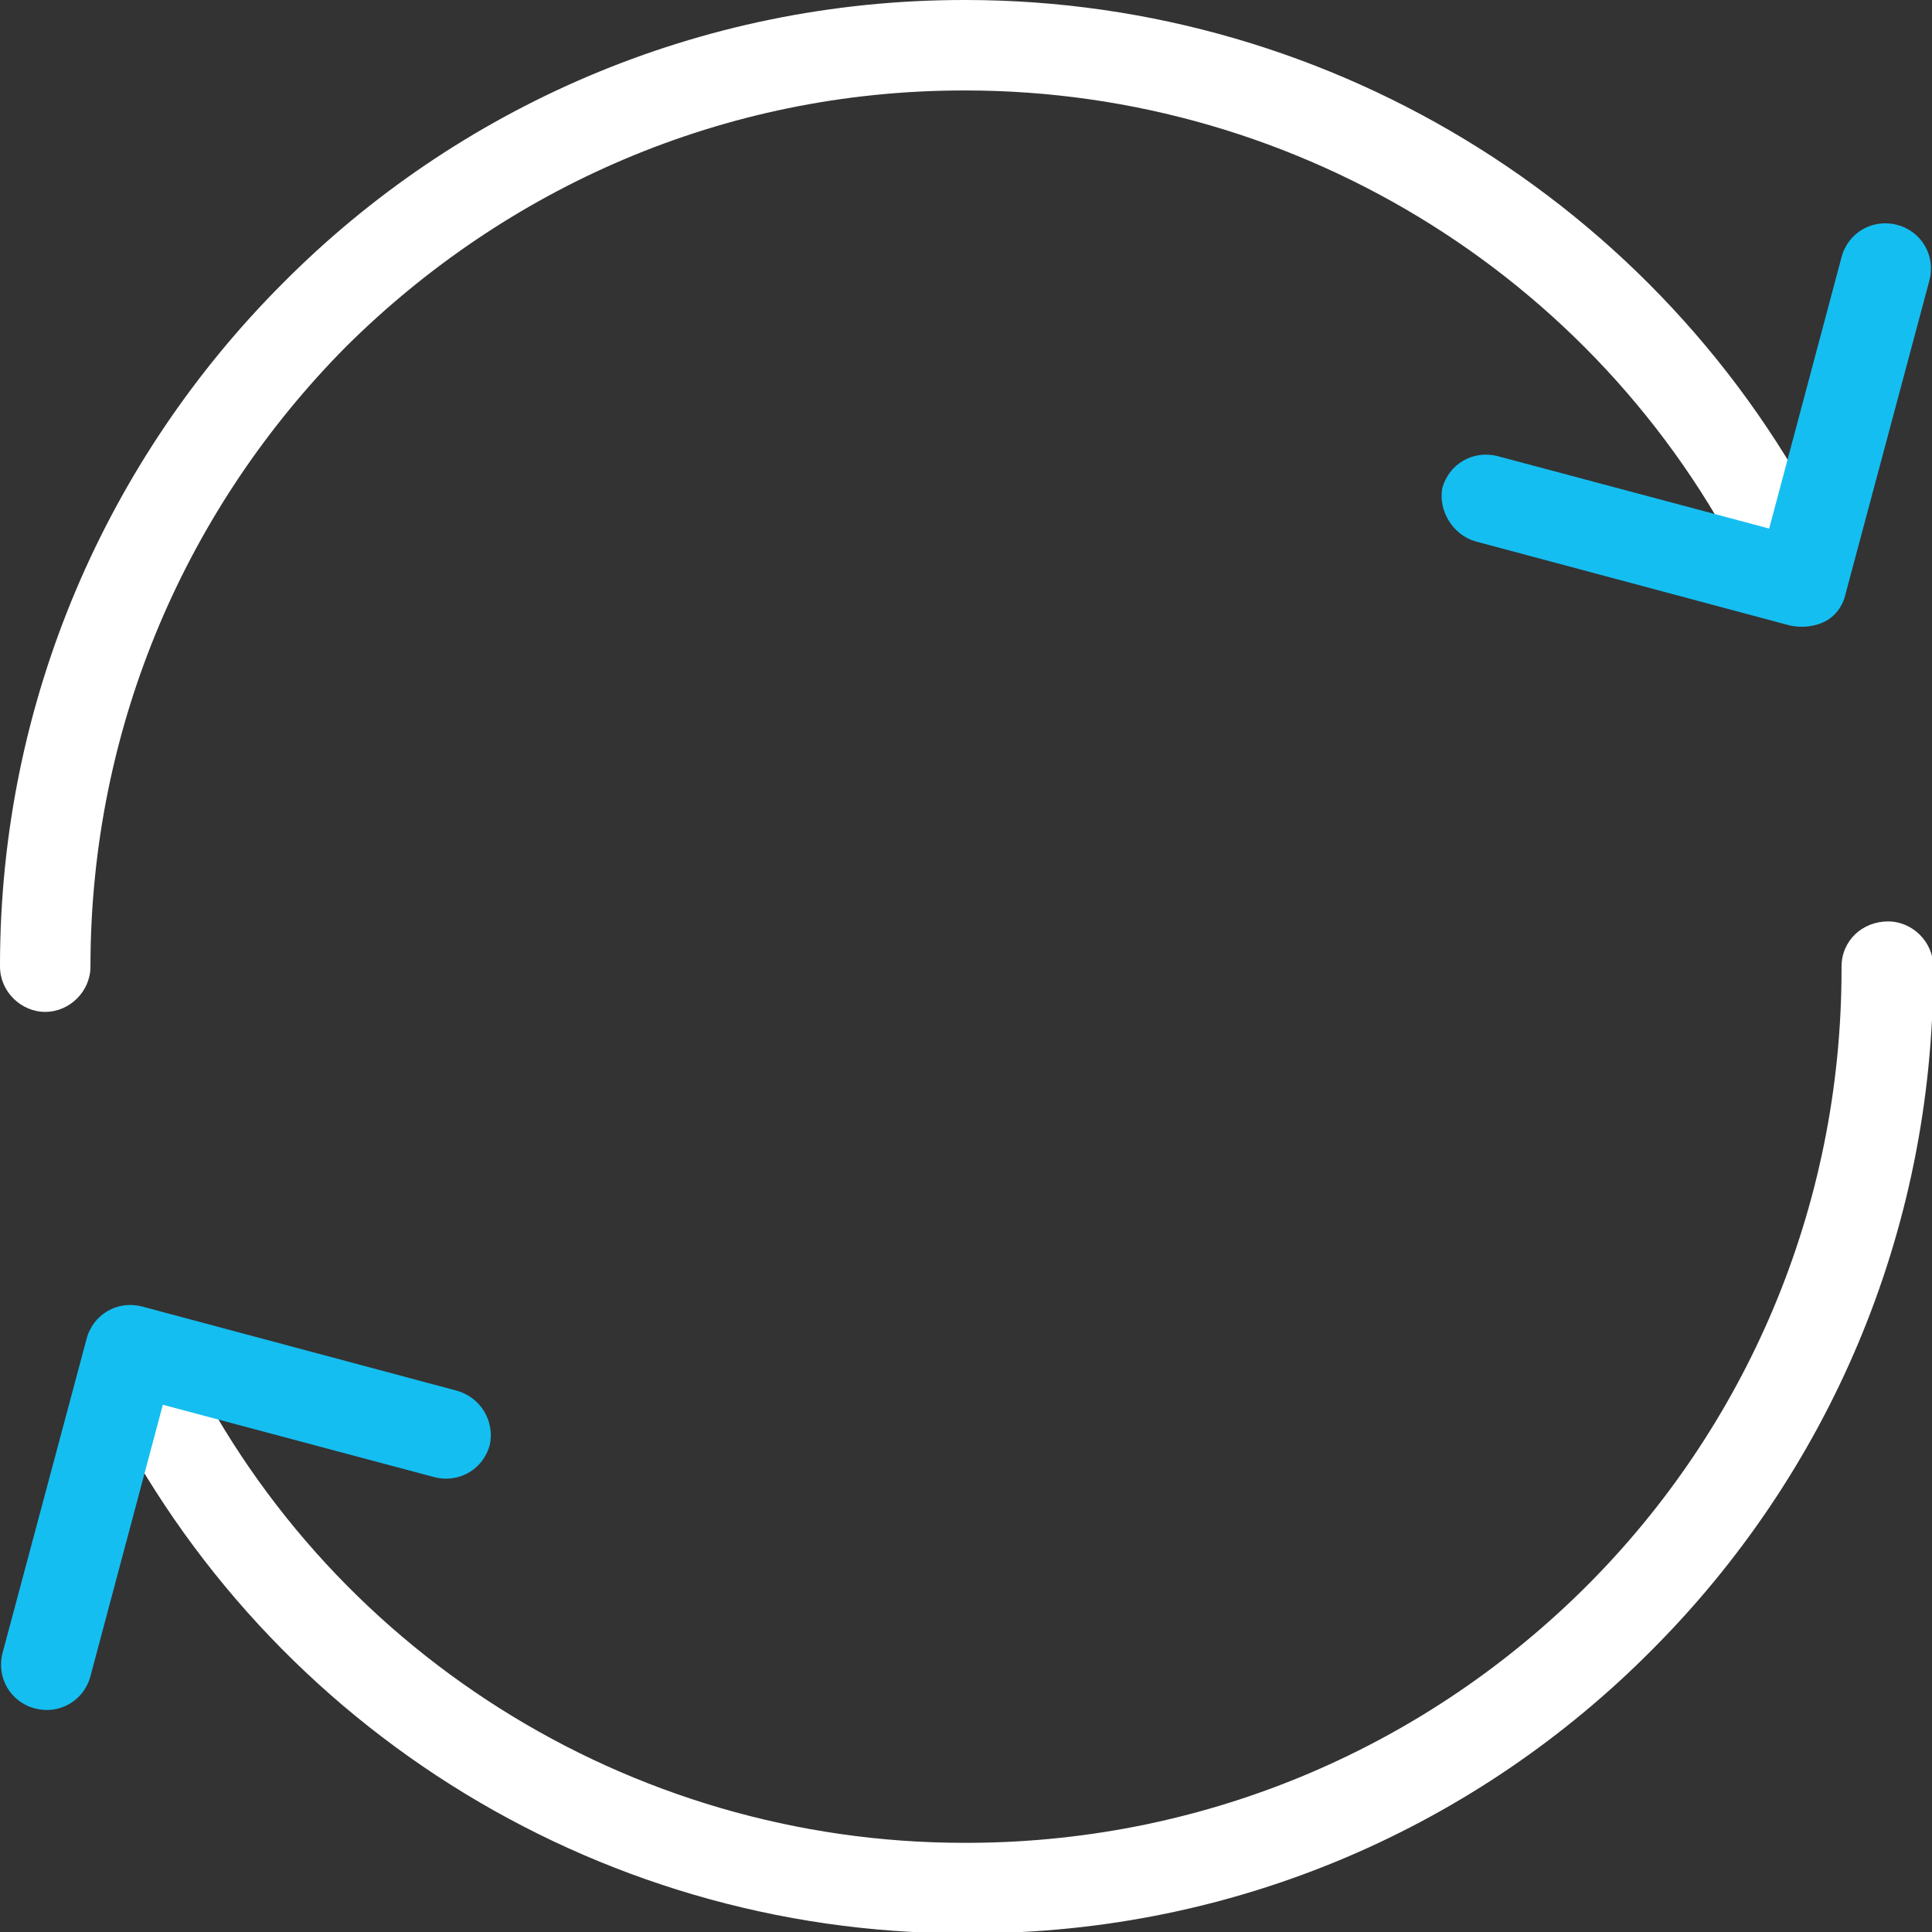
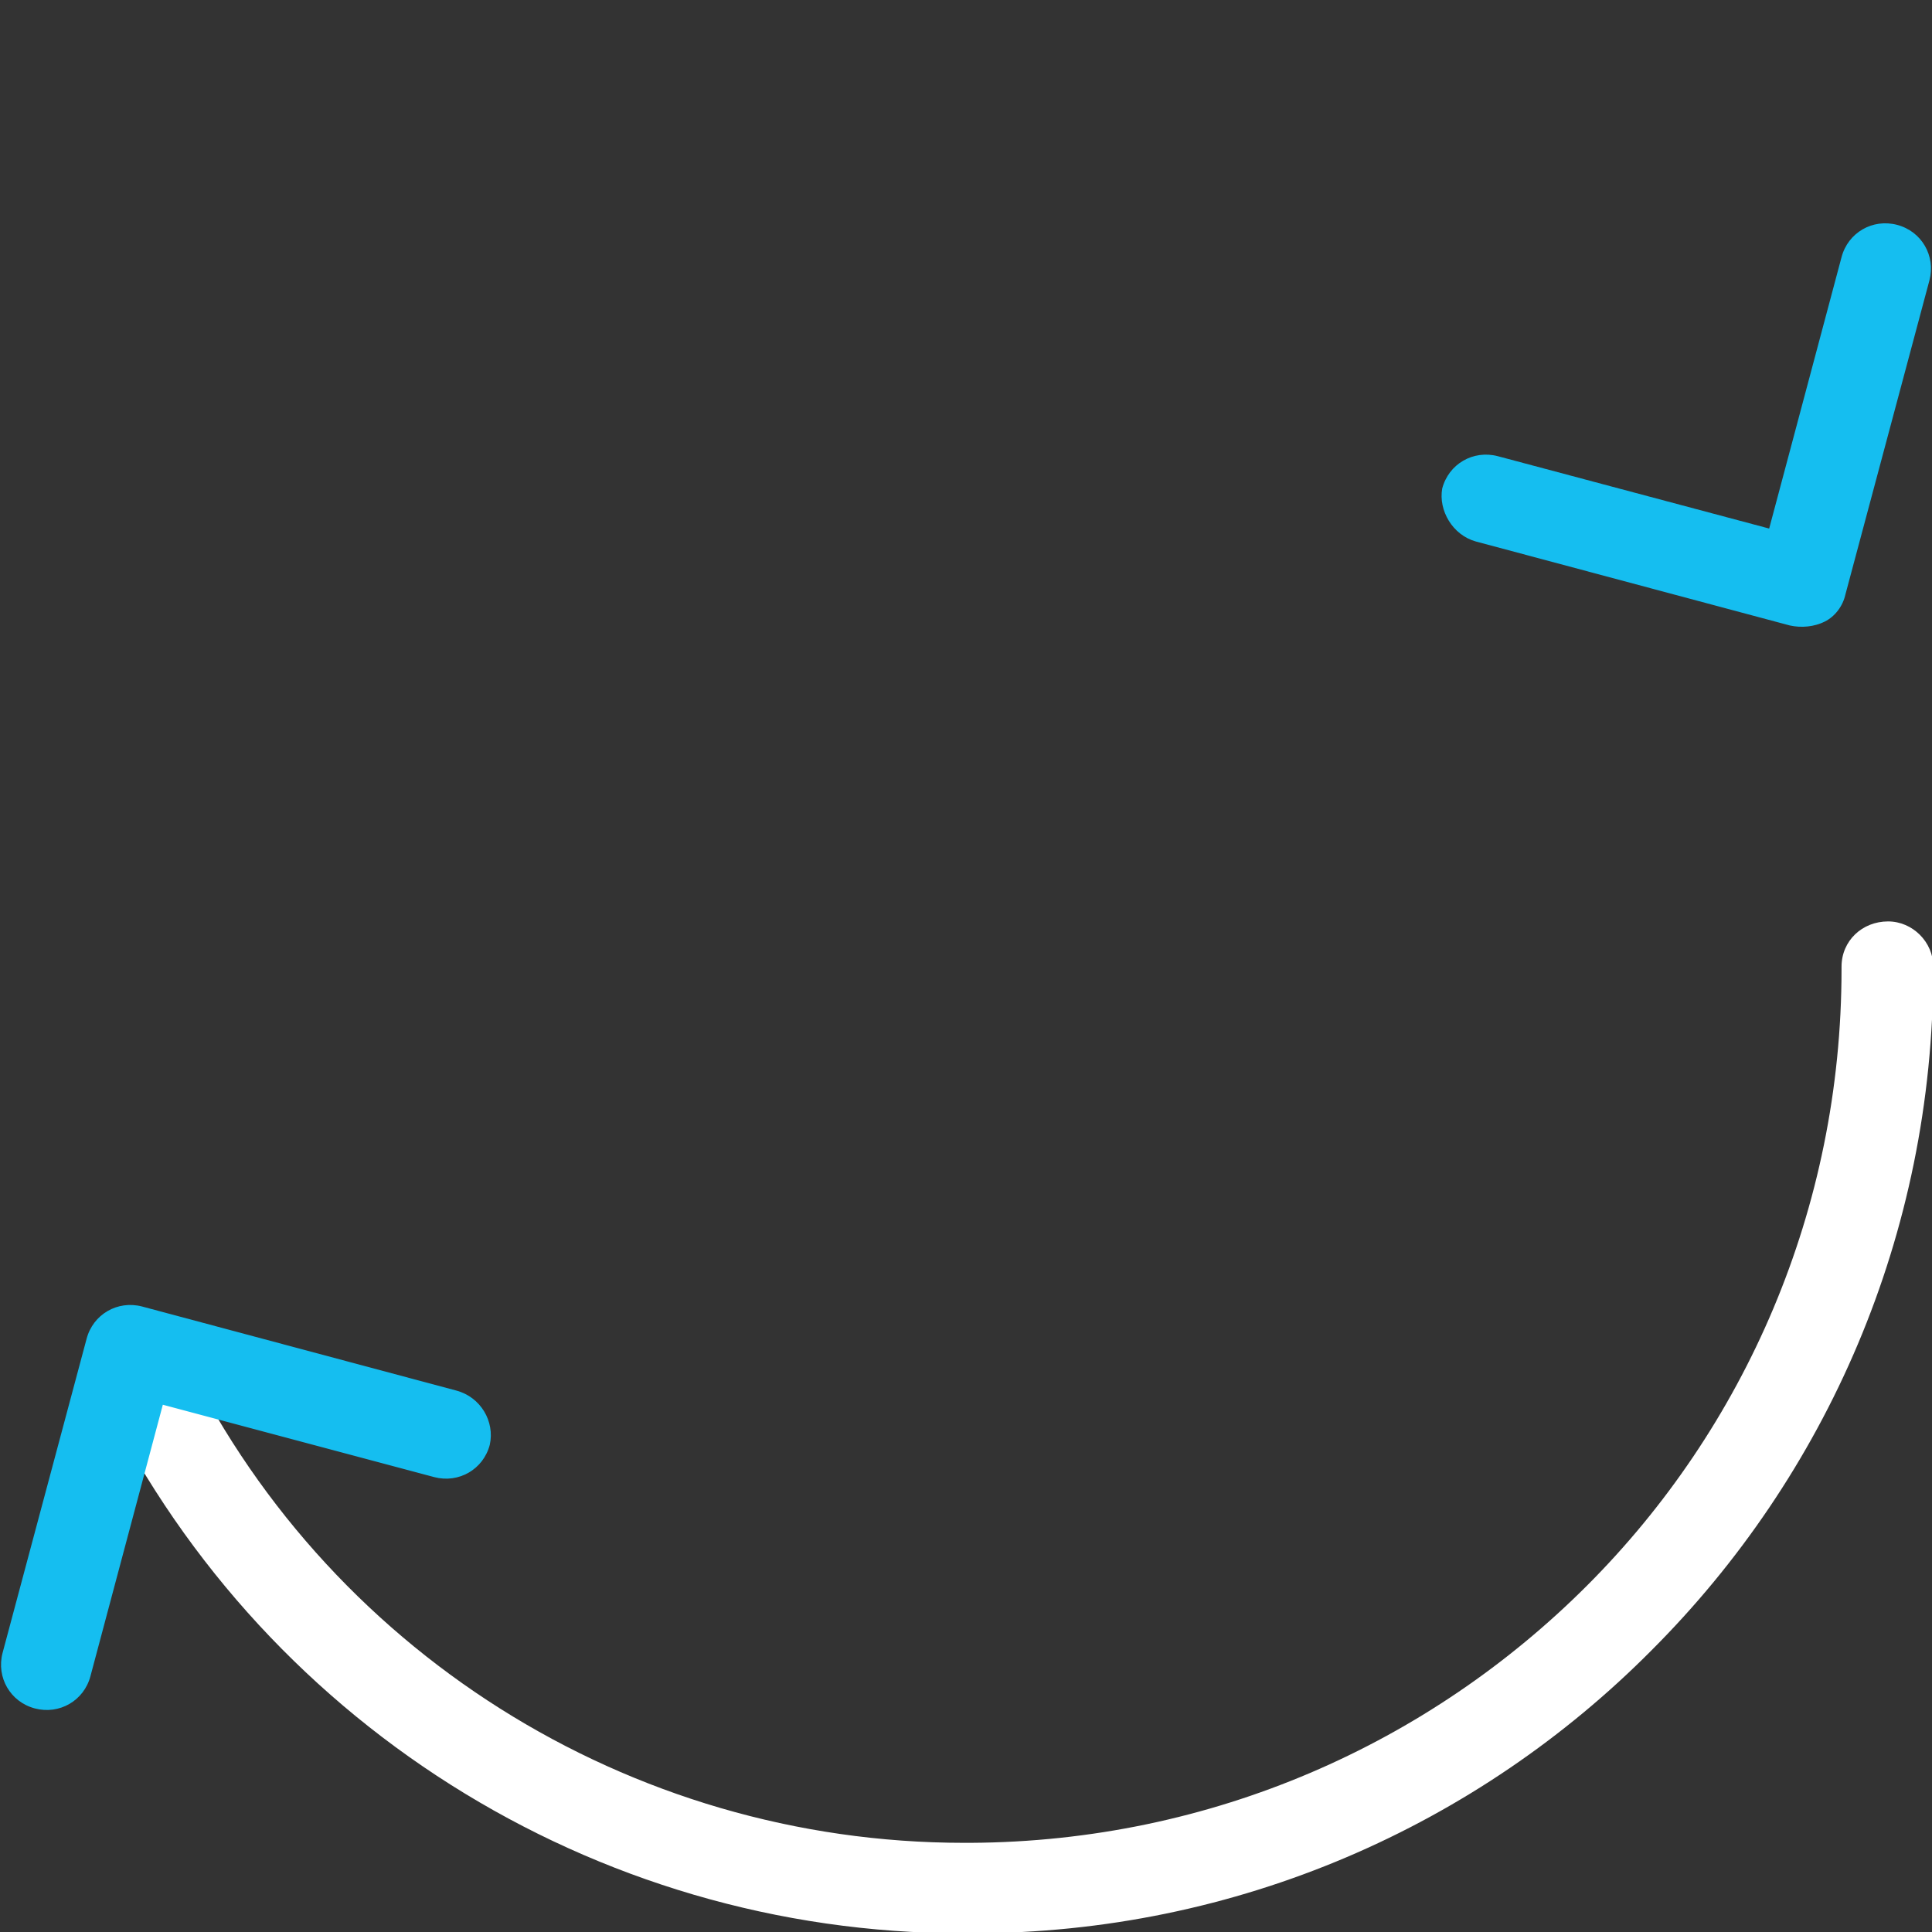
<svg xmlns="http://www.w3.org/2000/svg" version="1.1" x="0px" y="0px" viewBox="0 0 149.5 149.5" style="enable-background:new 0 0 149.5 149.5;" xml:space="preserve">
  <rect x="0" y="0" width="149.5" height="149.5" fill="#333333" stroke="none" />
  <style type="text/css">
	.st0{fill:#FFFFFF;}
	.st1{fill:#15BEF0;}
</style>
  <g id="Layer_2">
</g>
  <g id="Layer_1">
    <g>
      <path class="st0" d="M142.5,74.8l0,0.2c0,18.6-7.5,35.5-19.7,47.7c-12.2,12.2-29,19.8-47.7,19.9l0,0l0,0l-0.1,0l-0.1,0l0,0l0,0    l-0.3,0c-25.9,0-49.6-14.9-60.7-38.4c-0.8-1.7-2.9-2.5-4.7-1.7c-1.7,0.8-2.5,2.9-1.7,4.7c12.3,25.9,38.4,42.4,67,42.4l0,0    c0.1,0,0.2,0,0.3,0l0-3.5l0,3.5l0.2,0l0.2,0l0,0c20.6,0,39.2-8.4,52.6-21.9c13.5-13.5,21.8-32.1,21.8-52.7l0-0.2    c0-1.9-1.6-3.5-3.5-3.5C144.1,71.3,142.5,72.8,142.5,74.8L142.5,74.8z" />
-       <path class="st0" d="M7,74.8L7,74.8C7,56,14.6,39.1,26.8,26.8C39.1,14.6,55.9,7,74.6,7h0l0.1,0c26,0,49.8,14.9,61,38.4    c0.8,1.7,2.9,2.5,4.7,1.6c1.7-0.8,2.5-2.9,1.6-4.7C129.6,16.5,103.4,0,74.7,0l-0.1,0h0C54,0,35.3,8.4,21.9,21.9    C8.4,35.4,0,54.1,0,74.7h0l0,0.1c0,1.9,1.6,3.5,3.5,3.5C5.4,78.3,7,76.7,7,74.8L7,74.8z" />
      <path class="st1" d="M35.3,107.6l-24.3-6.5c-1.9-0.5-3.8,0.6-4.3,2.5l-6.5,24.3c-0.5,1.9,0.6,3.8,2.5,4.3c1.9,0.5,3.8-0.6,4.3-2.5    l5.6-21l21,5.6c1.9,0.5,3.8-0.6,4.3-2.5C38.3,110,37.2,108.1,35.3,107.6L35.3,107.6z" />
      <path class="st1" d="M114.2,41.9l24.3,6.5c0.9,0.2,1.9,0.1,2.7-0.3s1.4-1.2,1.6-2.1l6.5-24.3c0.5-1.9-0.6-3.8-2.5-4.3    c-1.9-0.5-3.8,0.6-4.3,2.5l-5.6,21l-21-5.6c-1.9-0.5-3.8,0.6-4.3,2.5C111.3,39.5,112.4,41.4,114.2,41.9L114.2,41.9z" />
    </g>
  </g>
</svg>